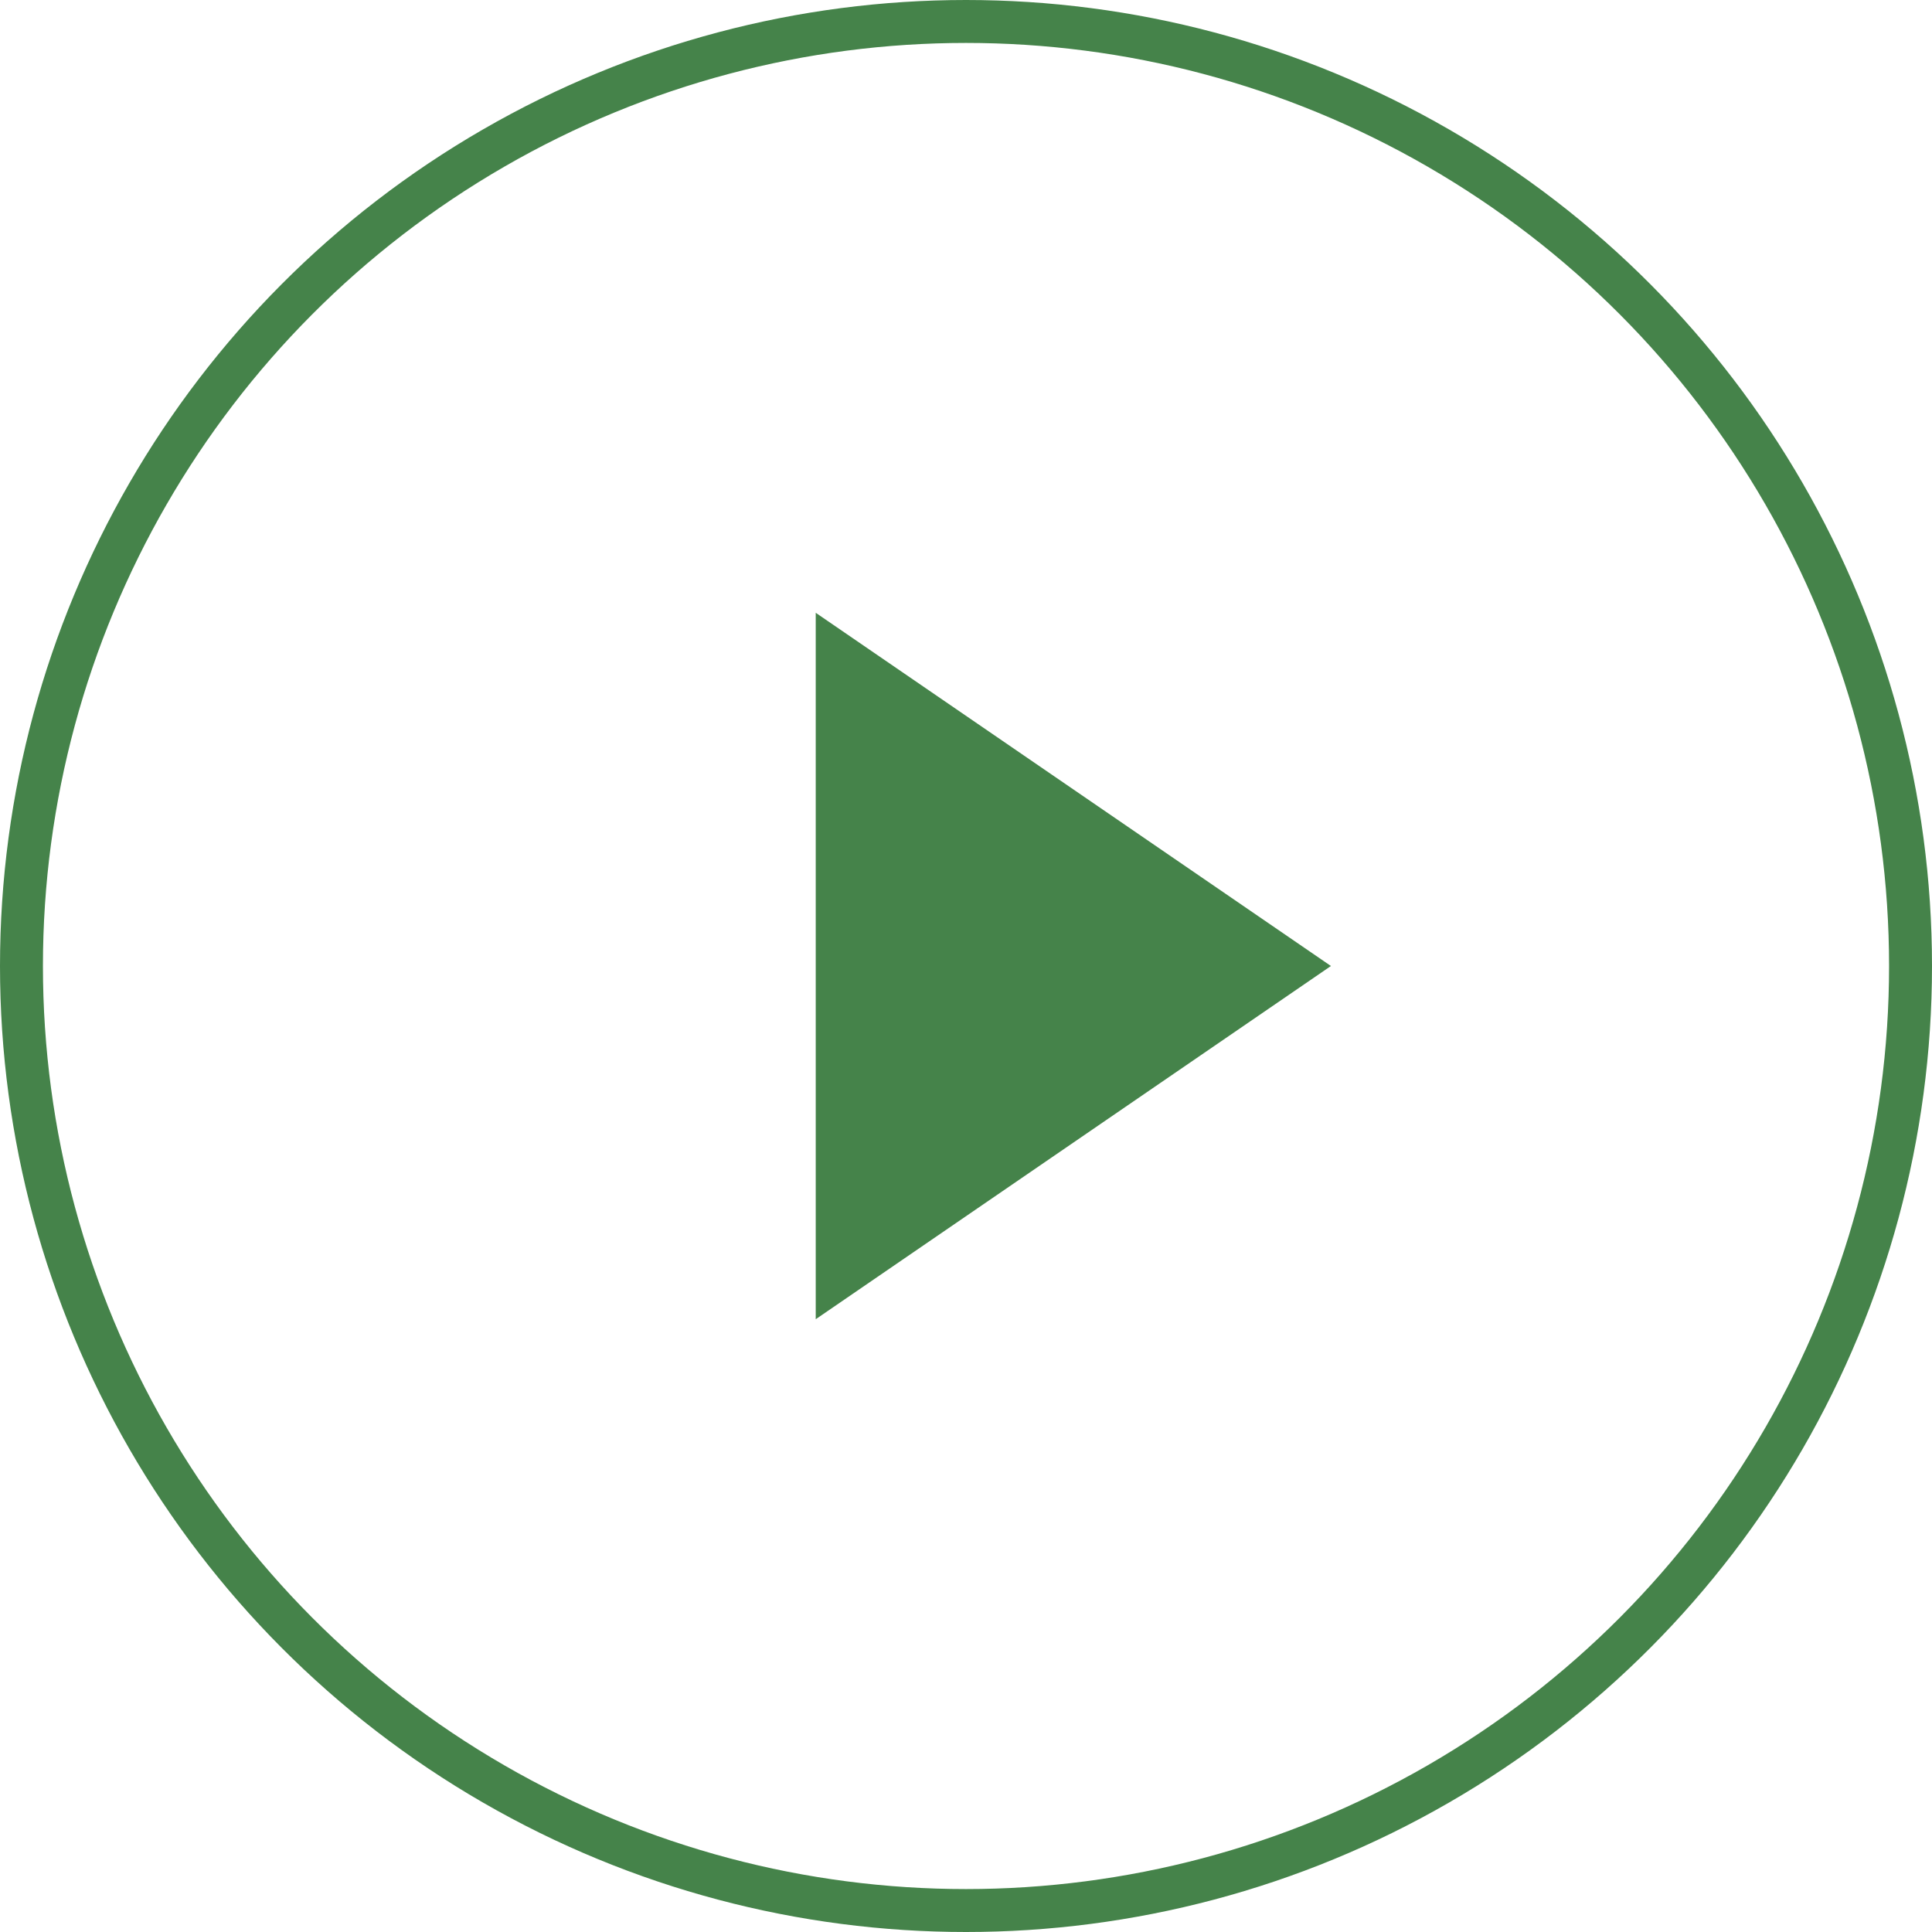
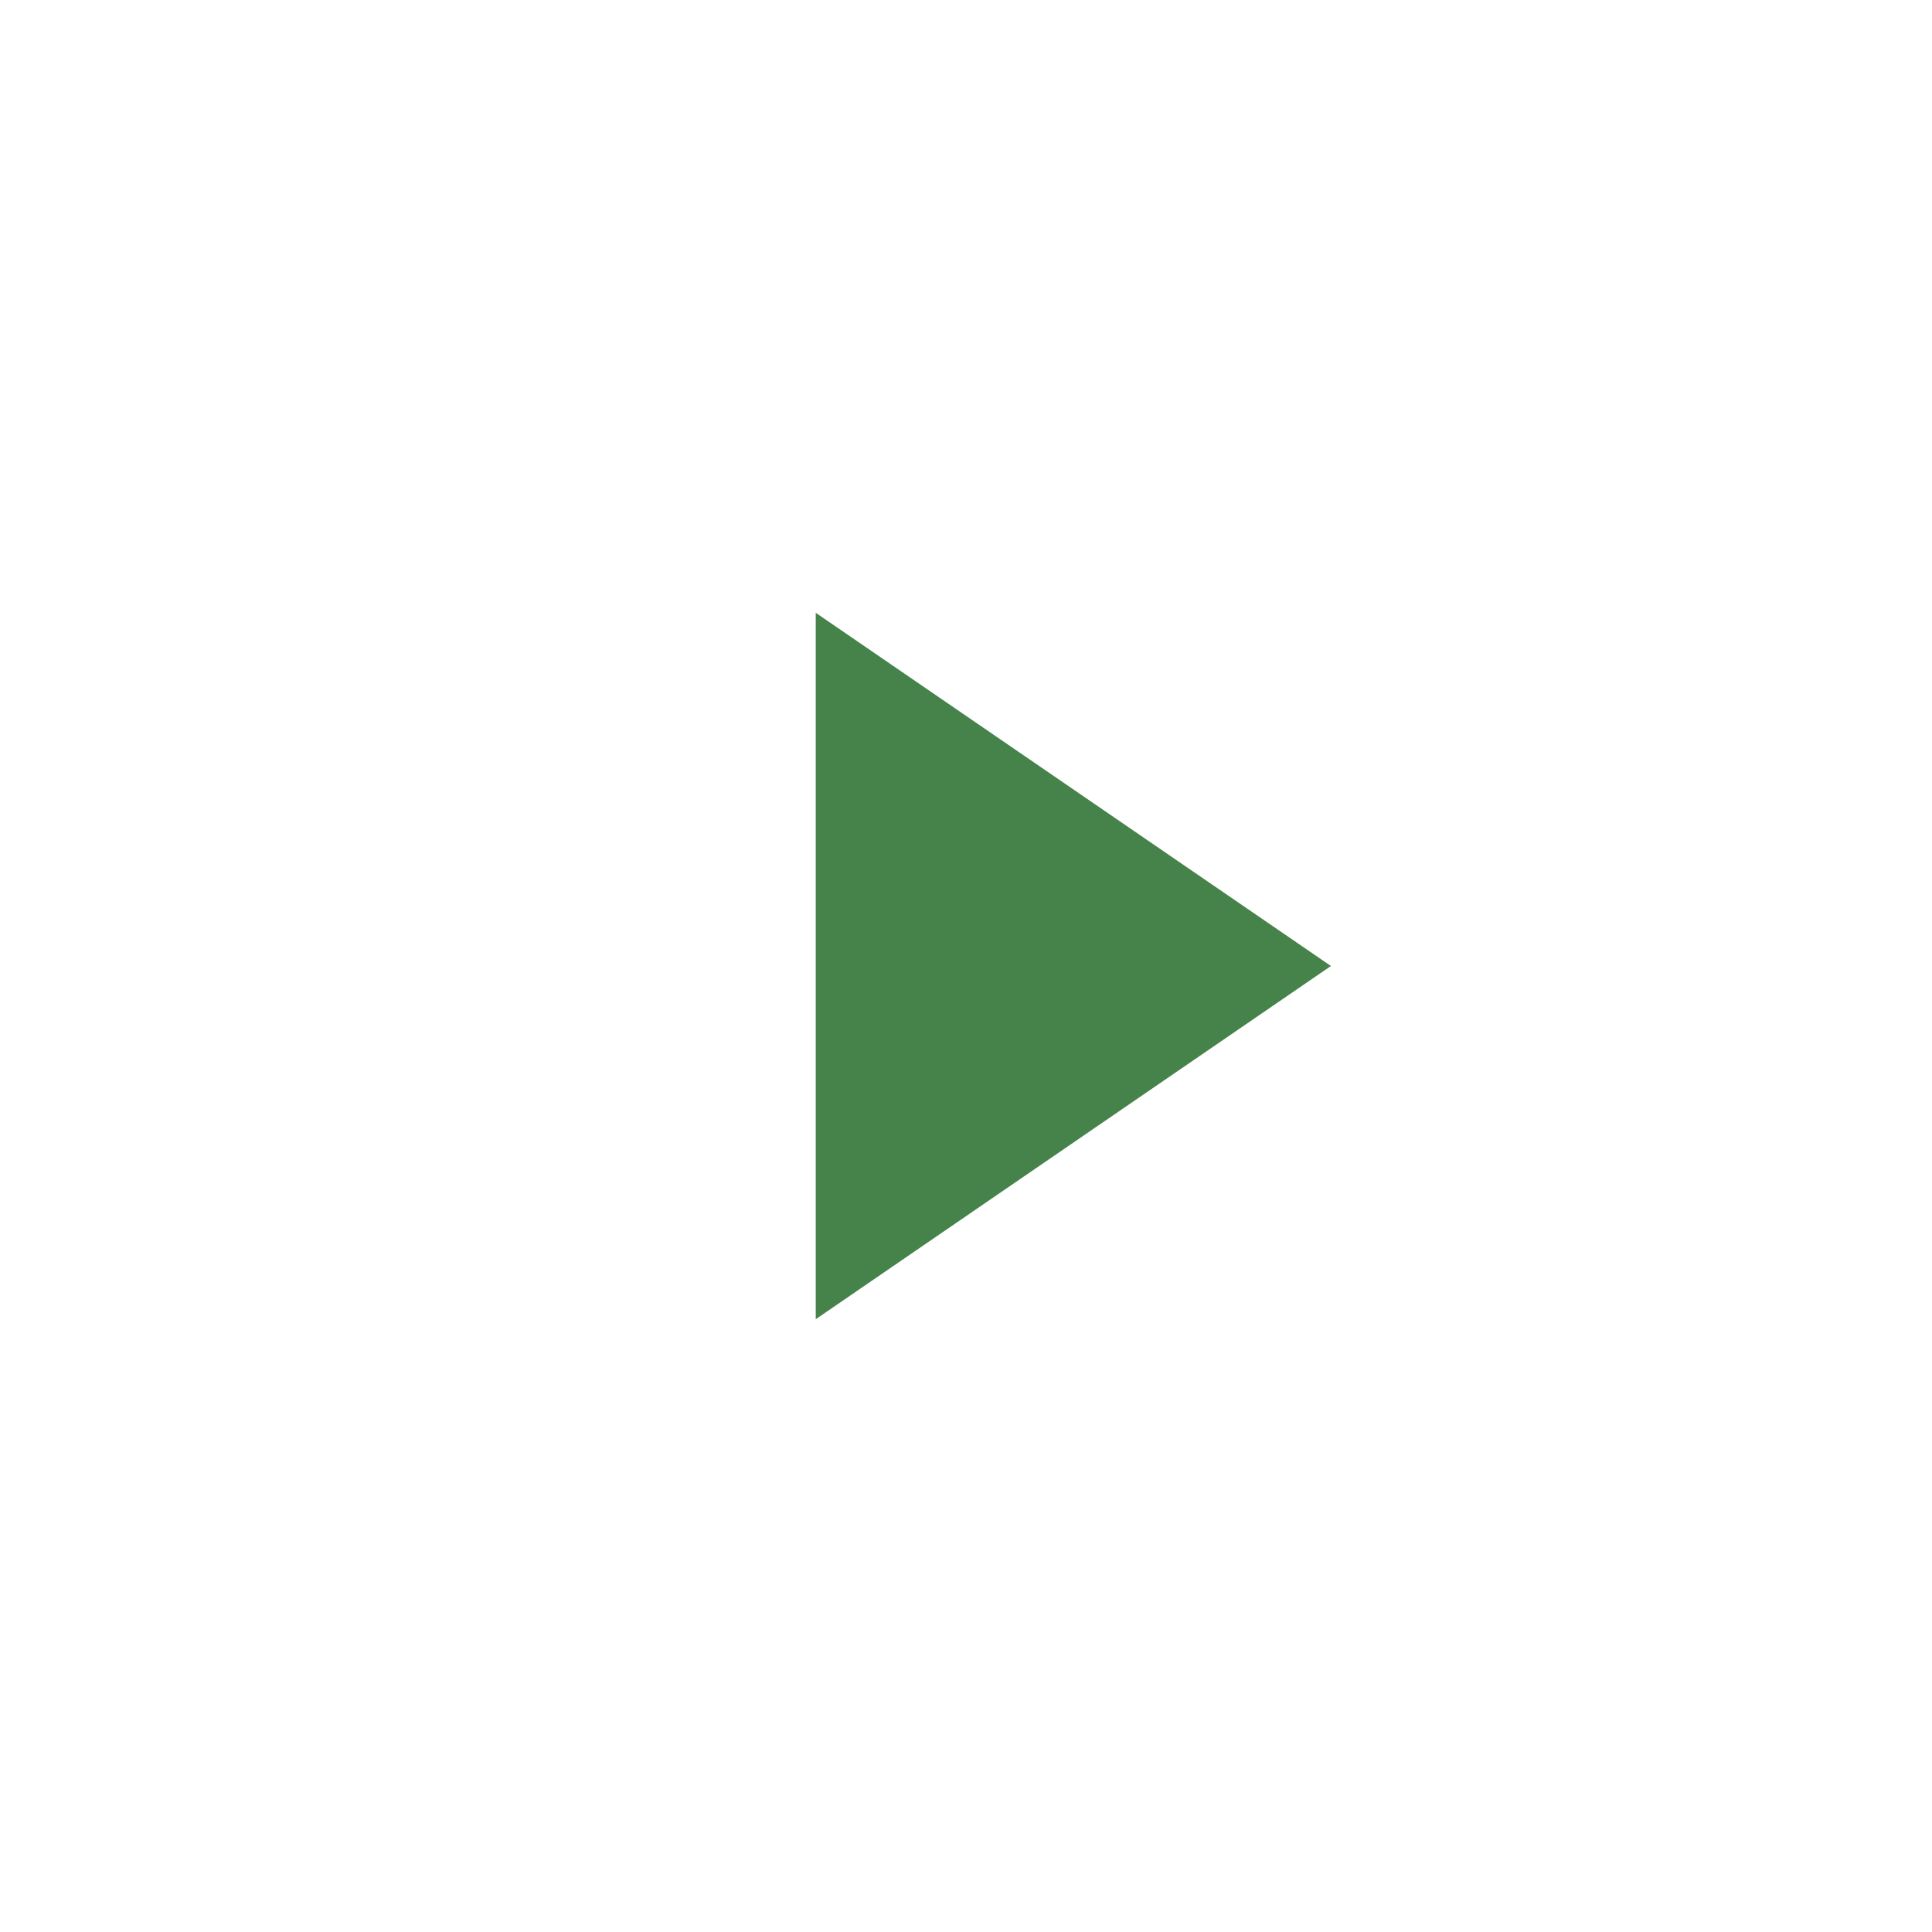
<svg xmlns="http://www.w3.org/2000/svg" width="45" height="45" viewBox="0 0 45 45" fill="none">
-   <circle cx="22.5" cy="22.5" r="22" stroke="#45834A" />
  <path d="M31 22.5L19 30.727L19 14.273L31 22.5Z" fill="#45834A" />
</svg>